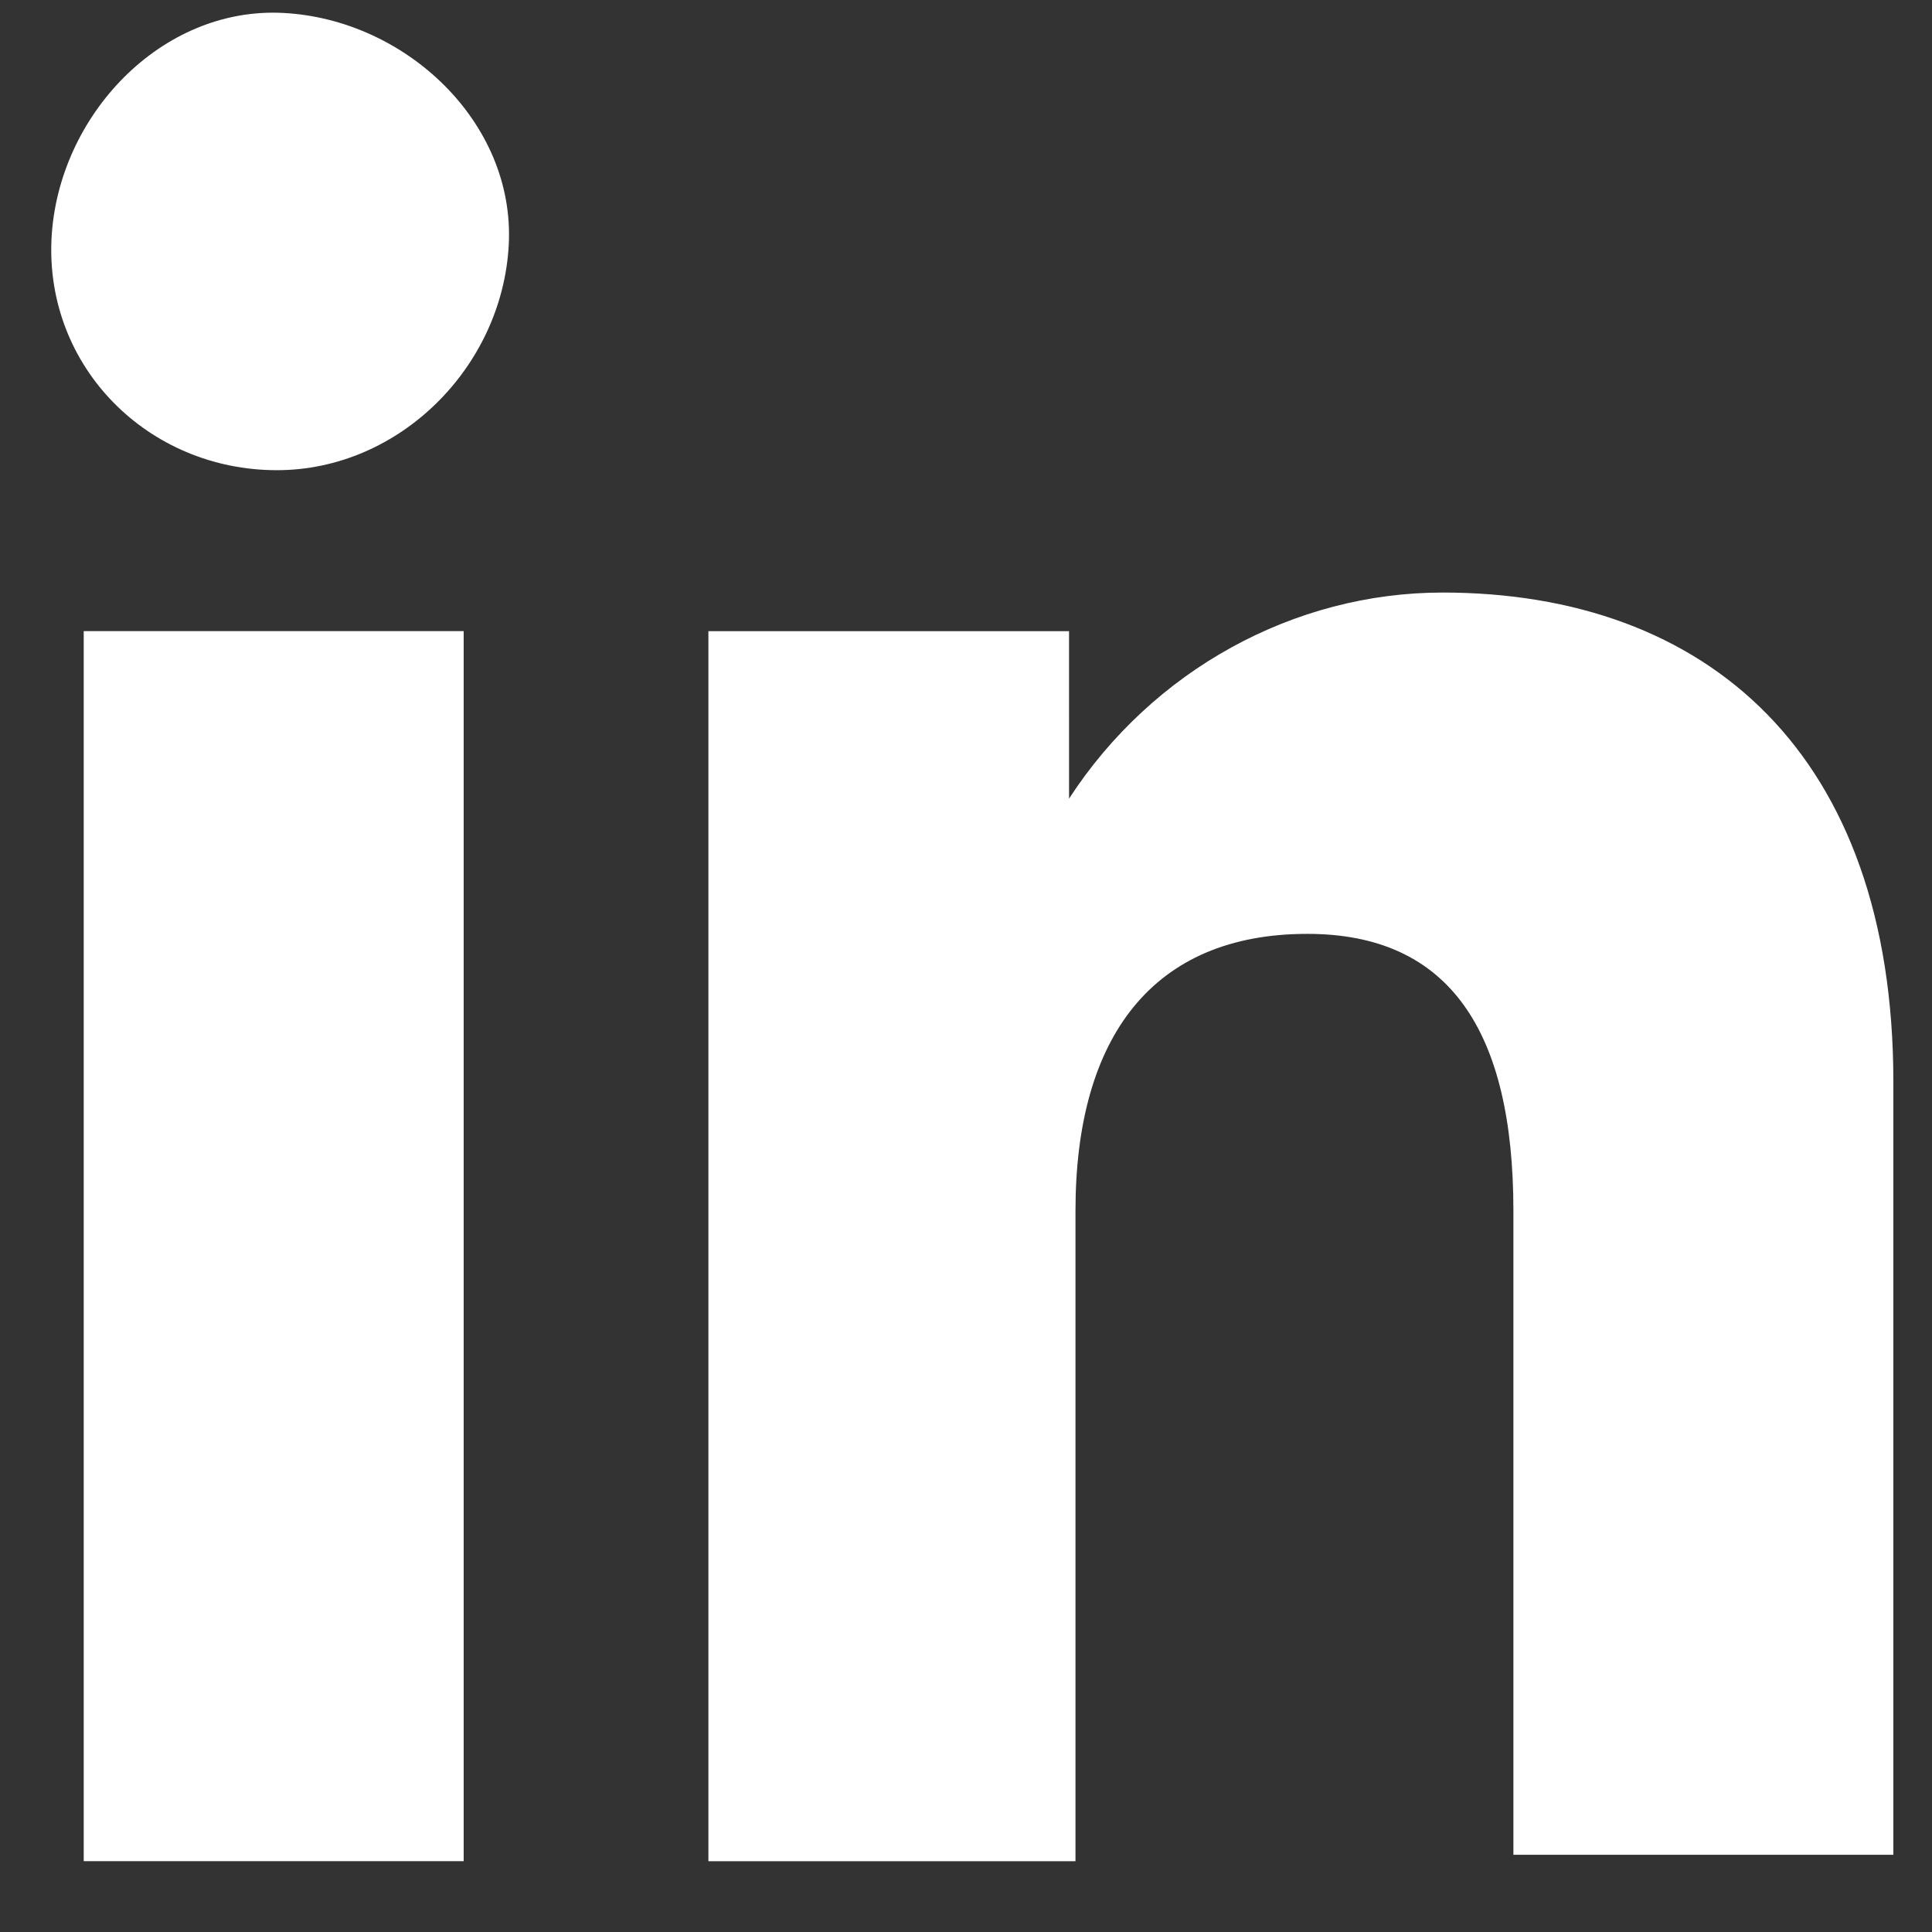
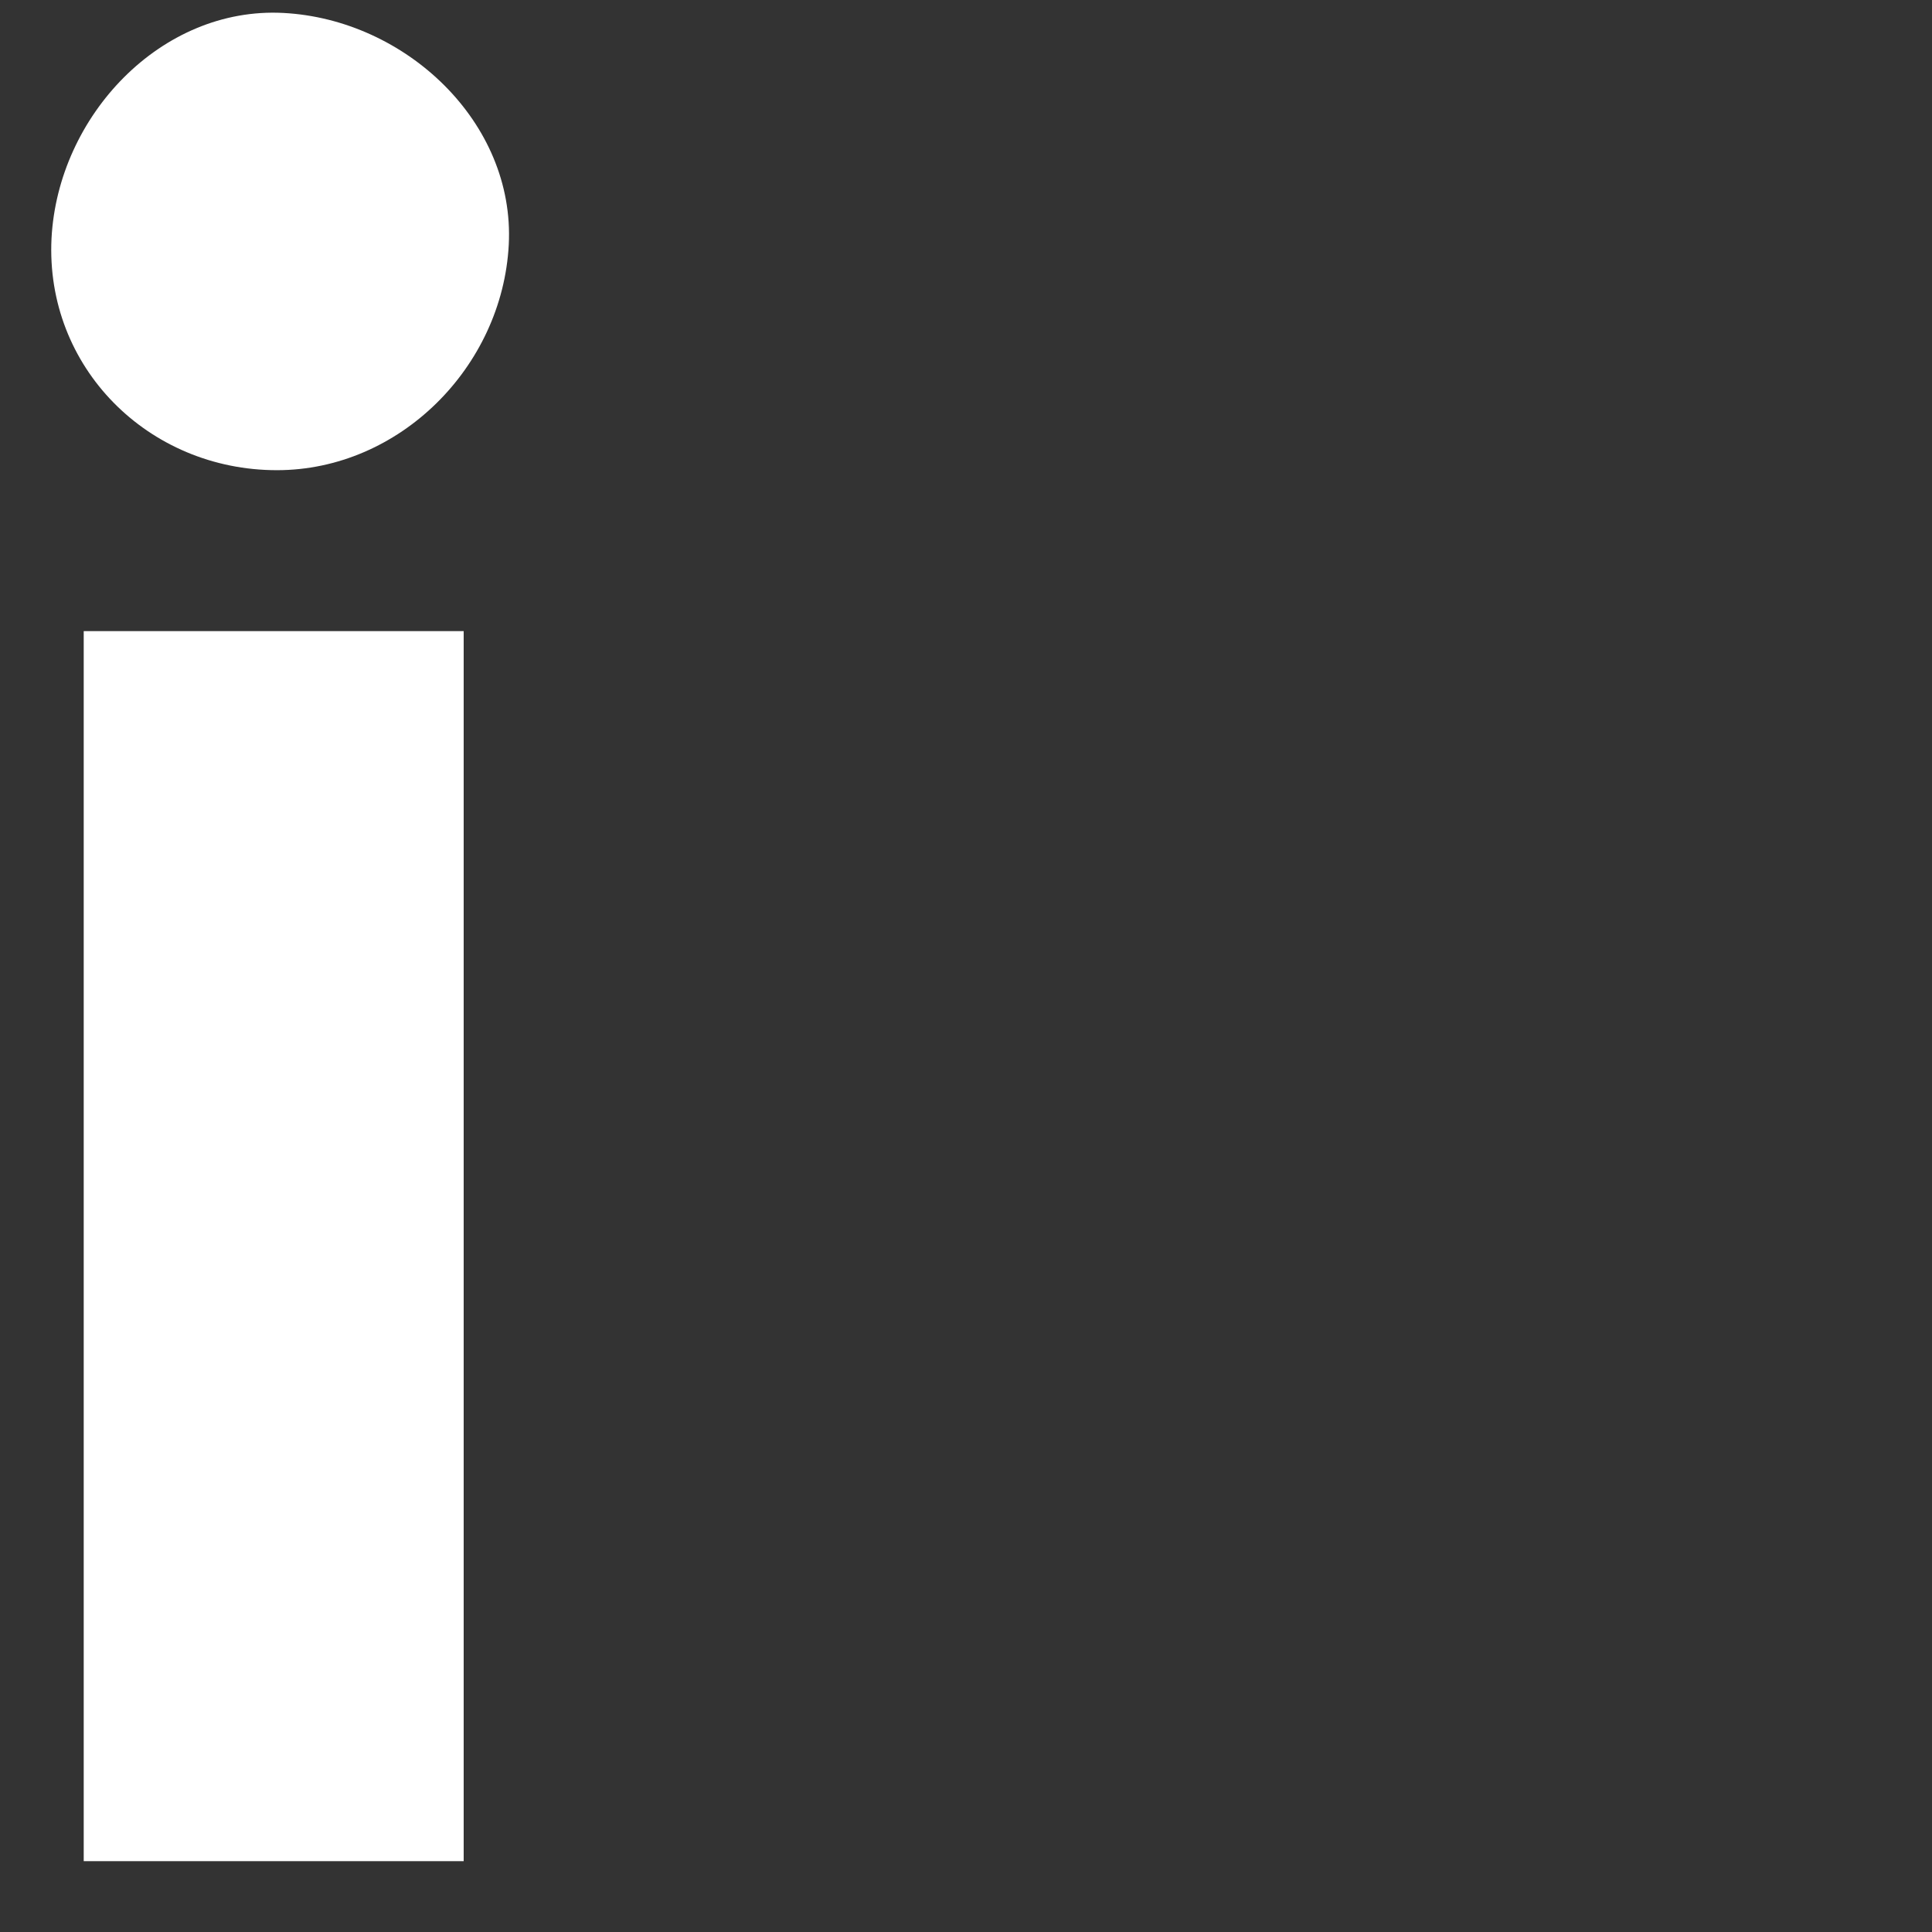
<svg xmlns="http://www.w3.org/2000/svg" version="1.1" id="Ebene_1" x="0px" y="0px" viewBox="0 0 30 30" style="enable-background:new 0 0 30 30;" xml:space="preserve">
  <rect x="0" y="0" width="30" height="30" fill="#333333" stroke="none" />
  <style type="text/css">
	.st0{fill:#FFFFFF;}
</style>
  <g id="Gruppe_65" transform="translate(0 0)">
    <rect id="Rechteck_114" x="1.3" y="9.8" class="st0" width="5.9" height="19.1" />
    <g id="Gruppe_64" transform="translate(0 0.001)">
      <g>
        <g id="Gruppe_63">
          <path id="Pfad_64" class="st0" d="M4.3,7.3c1.9,0,3.5-1.6,3.6-3.5S6.3,0.3,4.4,0.2S0.9,1.8,0.8,3.7l0,0C0.7,5.7,2.3,7.3,4.3,7.3      L4.3,7.3" />
-           <path id="Pfad_65" class="st0" d="M16.7,18.8c0-2.7,1.2-4.3,3.6-4.3c2.2,0,3.2,1.5,3.2,4.3v10h5.9v-12c0-5.1-2.9-7.6-7-7.6      c-2.3,0-4.5,1.2-5.8,3.2V9.8H11v19.1h5.7V18.8z" />
        </g>
      </g>
    </g>
  </g>
</svg>